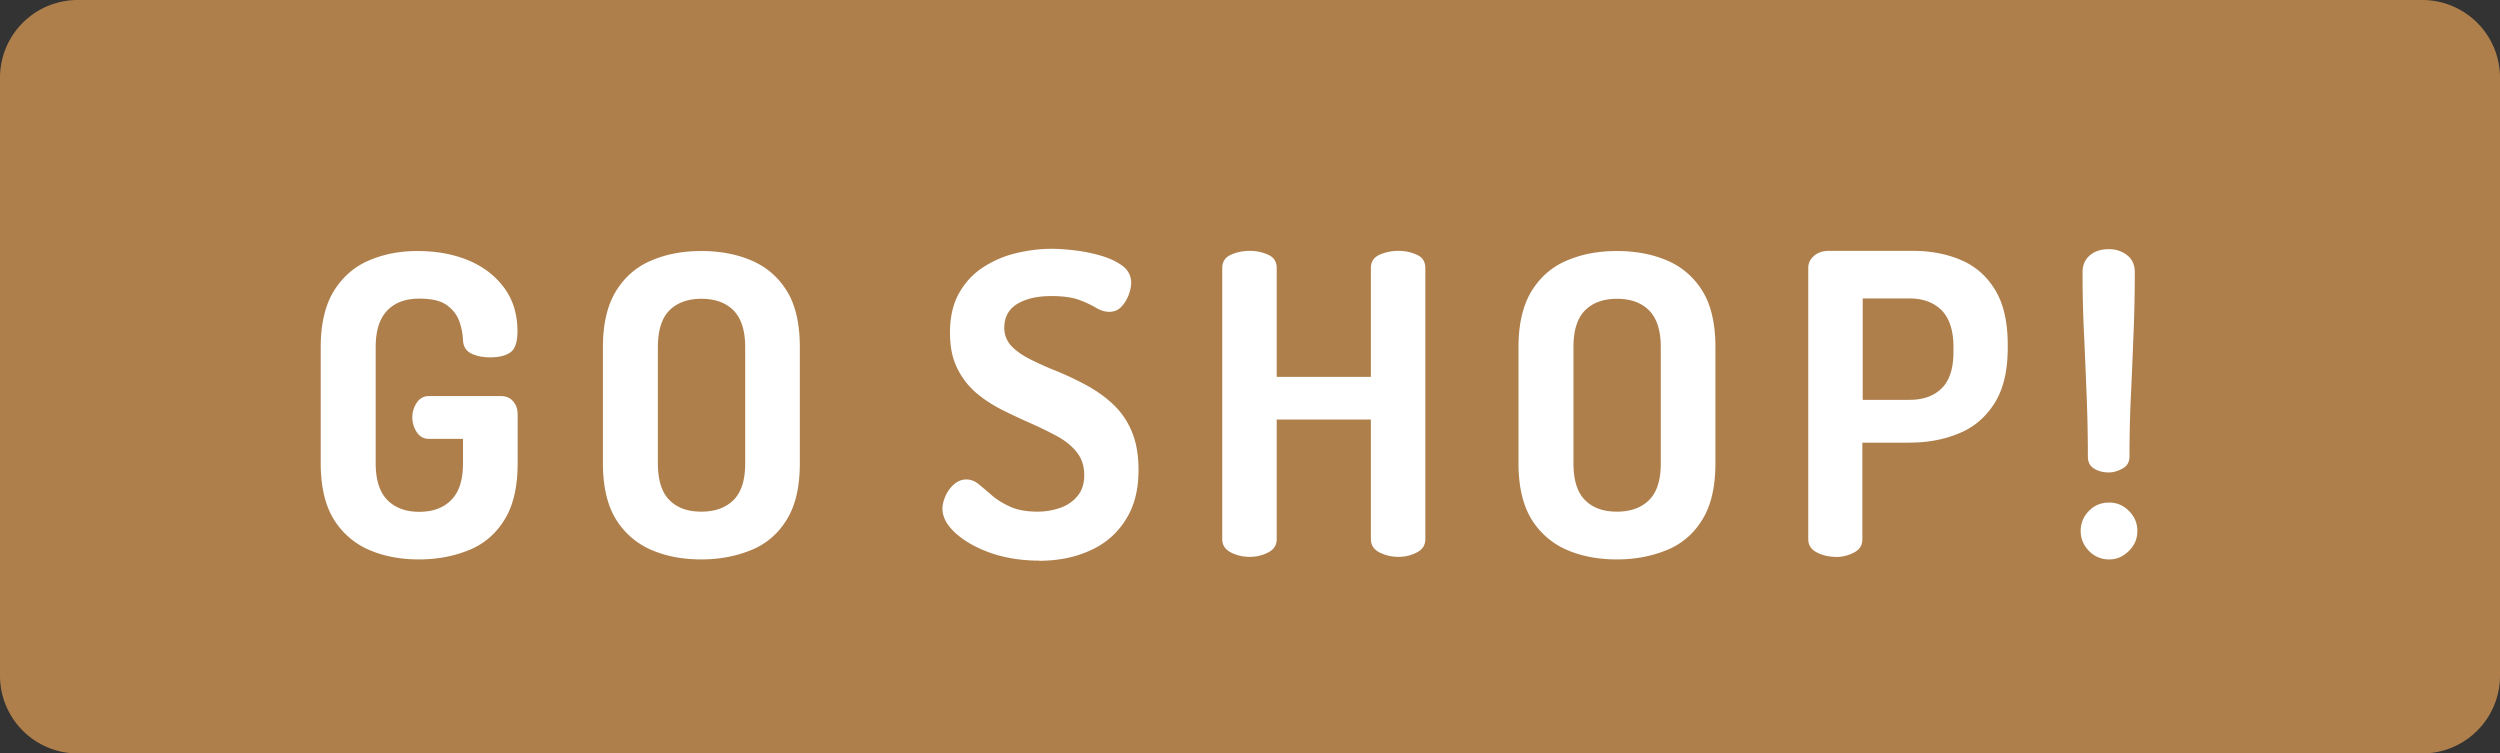
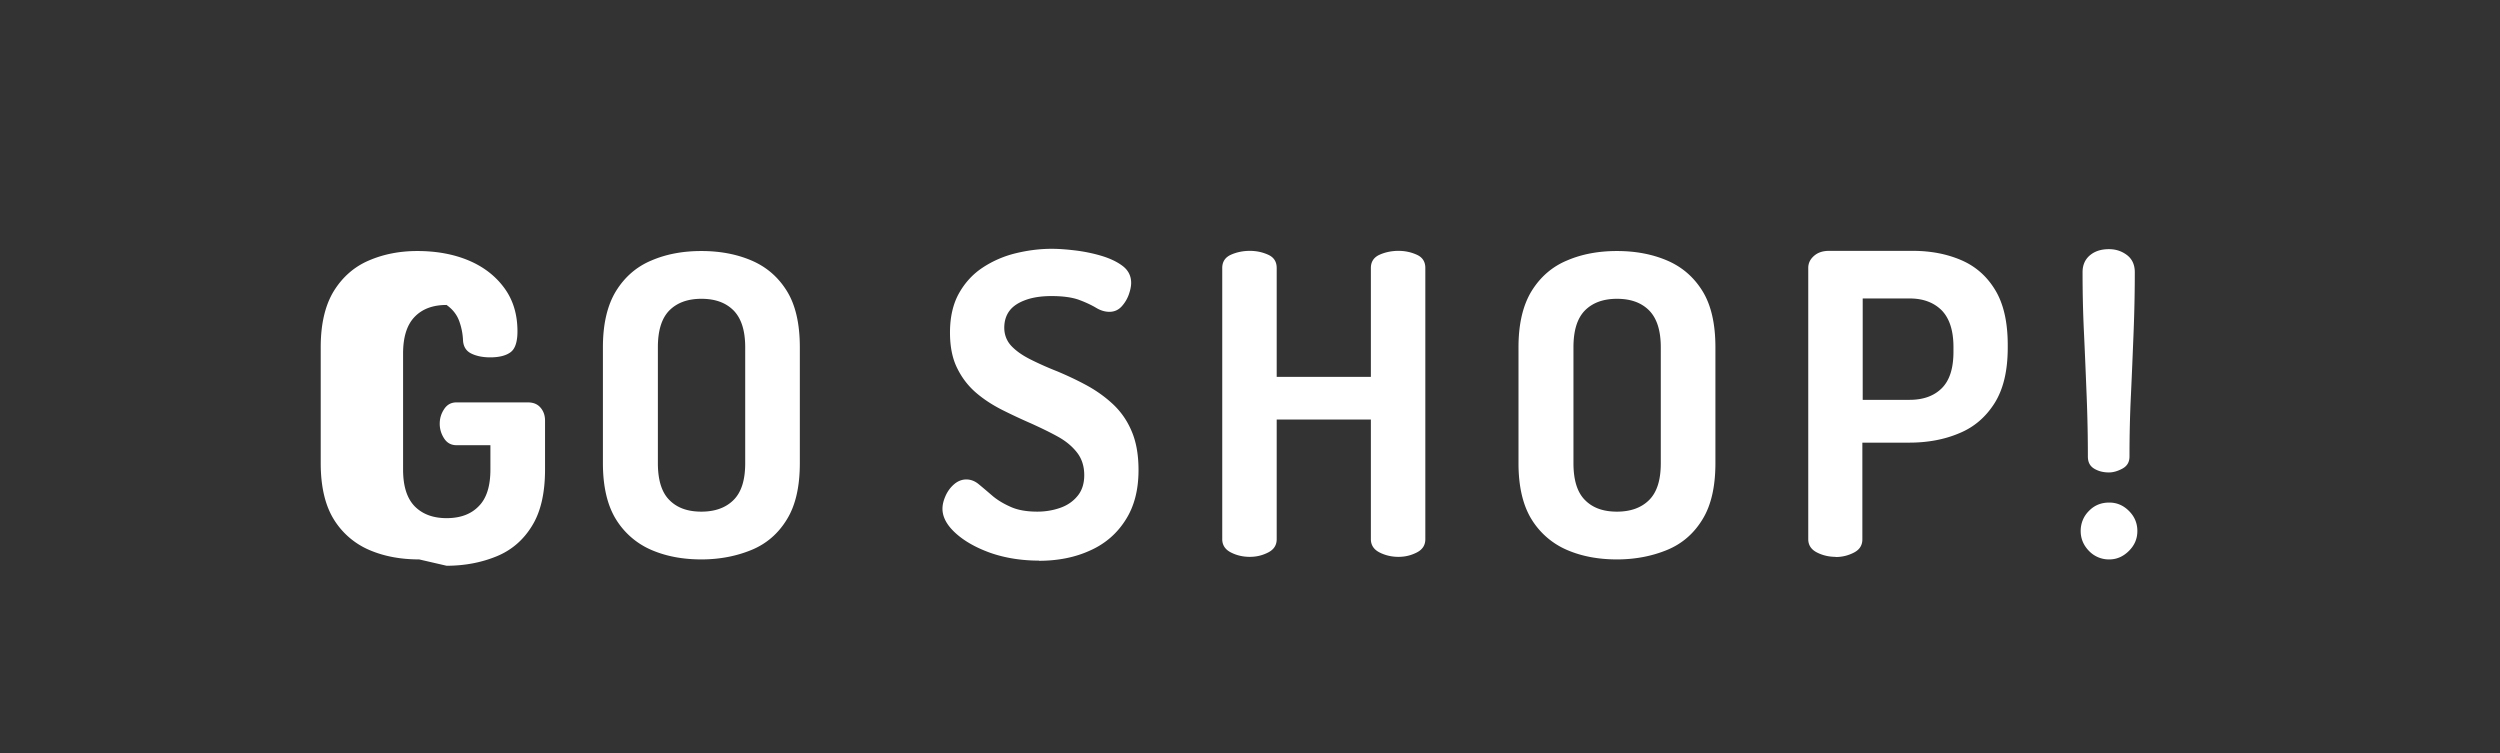
<svg xmlns="http://www.w3.org/2000/svg" width="146" height="44" fill="none">
  <rect width="100%" height="100%" fill="#333333" stroke="none" />
-   <path d="M141.46 0H4.54A4.54 4.54 0 0 0 0 4.54v34.92A4.54 4.54 0 0 0 4.54 44h136.92a4.54 4.54 0 0 0 4.54-4.54V4.54A4.54 4.54 0 0 0 141.46 0Z" fill="#AF7F4B" />
-   <path d="M24.48 32.67c-1.08 0-2.05-.18-2.91-.55a4.52 4.52 0 0 1-2.07-1.78c-.51-.82-.77-1.92-.77-3.29v-6.77c0-1.37.26-2.46.77-3.29.51-.82 1.2-1.42 2.05-1.78.86-.37 1.8-.55 2.82-.55 1.14 0 2.15.19 3.02.56.87.37 1.56.91 2.07 1.61.51.7.76 1.54.76 2.52 0 .6-.13 1.01-.39 1.21-.26.2-.66.31-1.2.31-.42 0-.79-.07-1.1-.22-.31-.15-.47-.41-.49-.78a3.73 3.73 0 0 0-.23-1.14c-.14-.37-.38-.67-.73-.92s-.88-.37-1.6-.37c-.8 0-1.42.23-1.87.7-.45.47-.67 1.18-.67 2.14v6.77c0 .96.22 1.67.67 2.14.45.46 1.07.7 1.87.7s1.43-.23 1.88-.7c.46-.46.68-1.18.68-2.14v-1.42h-1.98c-.31 0-.55-.13-.72-.39-.17-.26-.26-.55-.26-.86 0-.31.08-.59.26-.86.17-.26.41-.39.72-.39h4.16c.33 0 .57.1.75.31.17.2.26.45.26.75v2.86c0 1.37-.25 2.47-.76 3.29-.5.82-1.19 1.42-2.07 1.78-.88.36-1.85.55-2.92.55Zm16.48 0c-1.08 0-2.05-.18-2.91-.55a4.52 4.52 0 0 1-2.07-1.78c-.51-.82-.77-1.92-.77-3.29v-6.77c0-1.37.26-2.46.77-3.29.51-.82 1.2-1.42 2.07-1.78.86-.37 1.83-.55 2.91-.55s2.05.18 2.92.55c.87.37 1.56.96 2.07 1.78.51.82.76 1.92.76 3.29v6.77c0 1.37-.25 2.47-.76 3.29-.5.82-1.19 1.42-2.07 1.78-.88.36-1.85.55-2.92.55Zm0-2.79c.8 0 1.43-.23 1.88-.68.46-.46.68-1.17.68-2.15v-6.77c0-.98-.23-1.69-.68-2.15-.46-.46-1.08-.68-1.88-.68-.8 0-1.42.23-1.87.68-.45.46-.67 1.17-.67 2.15v6.77c0 .98.22 1.7.67 2.15.45.46 1.07.68 1.87.68Zm19.73 2.86c-1.06 0-2.02-.16-2.87-.46-.86-.31-1.53-.7-2.03-1.16-.5-.46-.75-.93-.75-1.41 0-.23.06-.48.18-.75s.29-.5.5-.68c.21-.18.45-.28.71-.28.26 0 .5.09.73.28.23.19.49.41.78.66.29.25.65.47 1.08.66.42.19.94.28 1.56.28.49 0 .94-.08 1.36-.23.42-.15.75-.39 1-.7.25-.31.38-.71.38-1.2 0-.52-.14-.96-.42-1.32-.28-.36-.65-.67-1.12-.93-.47-.26-.99-.51-1.54-.76-.55-.24-1.11-.5-1.67-.78-.56-.28-1.08-.61-1.54-1-.46-.39-.84-.87-1.12-1.44-.29-.57-.43-1.27-.43-2.1 0-.91.18-1.68.53-2.3.35-.62.81-1.12 1.39-1.5.58-.38 1.22-.66 1.92-.83.7-.17 1.4-.26 2.1-.26.38 0 .82.03 1.33.09.51.06 1.03.16 1.54.31s.94.35 1.27.6c.33.25.5.58.5.99 0 .18-.04.4-.13.66s-.23.5-.42.71c-.19.21-.43.32-.72.32-.26 0-.52-.08-.77-.23-.25-.15-.58-.31-.98-.46-.4-.15-.94-.23-1.63-.23-.57 0-1.07.07-1.49.22-.42.15-.74.35-.95.62-.21.27-.32.61-.32 1.01s.14.78.43 1.08c.29.3.66.55 1.12.78.46.23.97.46 1.53.68.55.23 1.11.49 1.67.79.56.3 1.08.66 1.55 1.09.47.43.85.95 1.12 1.58.28.63.42 1.4.42 2.31 0 1.16-.25 2.13-.76 2.92-.5.79-1.19 1.39-2.07 1.78-.87.4-1.87.6-3 .6l.03-.01Zm12.299-.22c-.41 0-.78-.09-1.11-.26-.33-.17-.5-.43-.5-.77V15.65c0-.36.17-.62.5-.77.33-.15.71-.23 1.11-.23.4 0 .75.08 1.08.23.33.15.49.41.49.77v6.36h5.5v-6.36c0-.36.17-.62.5-.77.33-.15.71-.23 1.11-.23.4 0 .75.08 1.08.23.33.15.49.41.49.77v15.84c0 .34-.16.6-.49.77-.33.17-.68.26-1.08.26s-.78-.09-1.11-.26c-.33-.17-.5-.43-.5-.77V24.5h-5.5v6.99c0 .34-.16.6-.49.77-.33.17-.68.26-1.08.26Zm21.441.15c-1.08 0-2.05-.18-2.91-.55a4.52 4.52 0 0 1-2.07-1.78c-.51-.82-.77-1.92-.77-3.29v-6.77c0-1.37.26-2.46.77-3.29.51-.82 1.2-1.42 2.07-1.78.86-.37 1.83-.55 2.91-.55s2.05.18 2.92.55c.87.37 1.56.96 2.07 1.78.51.82.76 1.92.76 3.29v6.77c0 1.37-.25 2.47-.76 3.29-.5.82-1.19 1.42-2.07 1.78-.88.36-1.85.55-2.92.55Zm0-2.79c.8 0 1.43-.23 1.88-.68.46-.46.68-1.17.68-2.15v-6.77c0-.98-.23-1.69-.68-2.15-.46-.46-1.08-.68-1.88-.68-.8 0-1.42.23-1.87.68-.45.46-.67 1.17-.67 2.15v6.77c0 .98.22 1.7.67 2.15.45.46 1.07.68 1.87.68Zm12.782 2.64c-.41 0-.78-.09-1.11-.26-.33-.17-.5-.43-.5-.77V15.65c0-.28.11-.51.34-.71.23-.2.52-.29.88-.29h4.89c1.04 0 1.98.18 2.82.54.84.36 1.5.94 1.99 1.75s.73 1.88.73 3.21v.15c0 1.34-.25 2.41-.76 3.23-.51.81-1.19 1.41-2.07 1.77-.87.37-1.85.55-2.92.55h-2.74v5.65c0 .34-.16.6-.49.77-.33.17-.68.26-1.08.26l.02-.01Zm1.57-9.17h2.74c.8 0 1.43-.23 1.88-.68.46-.46.68-1.17.68-2.13v-.27c0-.96-.23-1.67-.68-2.14-.46-.46-1.08-.7-1.88-.7h-2.74v5.92Zm14.4 9.32a1.6 1.6 0 0 1-1.19-.5c-.32-.33-.48-.72-.48-1.16 0-.44.16-.85.48-1.17.32-.33.71-.49 1.19-.49.44 0 .82.16 1.15.49.33.33.49.72.49 1.17 0 .45-.16.83-.49 1.16-.33.33-.71.5-1.15.5Zm-.02-5.08c-.33 0-.61-.07-.86-.22s-.37-.38-.37-.71c0-1.08-.02-2.24-.07-3.5-.05-1.25-.1-2.51-.16-3.77-.06-1.25-.08-2.42-.08-3.5 0-.42.15-.75.44-.99.29-.24.66-.35 1.1-.35.41 0 .76.12 1.06.35.3.23.45.57.45.99 0 1.08-.02 2.24-.07 3.5-.05 1.26-.1 2.51-.16 3.77-.06 1.26-.08 2.42-.08 3.5 0 .33-.14.56-.42.71-.28.15-.54.22-.78.22Z" fill="#fff" />
+   <path d="M24.48 32.67c-1.08 0-2.05-.18-2.91-.55a4.52 4.52 0 0 1-2.07-1.78c-.51-.82-.77-1.92-.77-3.29v-6.77c0-1.37.26-2.46.77-3.29.51-.82 1.2-1.42 2.05-1.78.86-.37 1.8-.55 2.82-.55 1.14 0 2.15.19 3.02.56.87.37 1.56.91 2.07 1.61.51.7.76 1.54.76 2.52 0 .6-.13 1.01-.39 1.21-.26.2-.66.31-1.2.31-.42 0-.79-.07-1.1-.22-.31-.15-.47-.41-.49-.78a3.73 3.73 0 0 0-.23-1.14c-.14-.37-.38-.67-.73-.92c-.8 0-1.42.23-1.87.7-.45.47-.67 1.18-.67 2.14v6.77c0 .96.22 1.67.67 2.14.45.46 1.07.7 1.87.7s1.43-.23 1.88-.7c.46-.46.68-1.18.68-2.14v-1.42h-1.98c-.31 0-.55-.13-.72-.39-.17-.26-.26-.55-.26-.86 0-.31.08-.59.26-.86.17-.26.41-.39.72-.39h4.16c.33 0 .57.1.75.31.17.2.26.45.26.75v2.86c0 1.37-.25 2.47-.76 3.29-.5.82-1.19 1.42-2.07 1.78-.88.36-1.85.55-2.92.55Zm16.48 0c-1.08 0-2.05-.18-2.91-.55a4.52 4.52 0 0 1-2.07-1.78c-.51-.82-.77-1.92-.77-3.29v-6.77c0-1.37.26-2.46.77-3.29.51-.82 1.2-1.42 2.07-1.78.86-.37 1.83-.55 2.91-.55s2.05.18 2.92.55c.87.37 1.56.96 2.07 1.78.51.82.76 1.92.76 3.29v6.77c0 1.37-.25 2.47-.76 3.29-.5.82-1.19 1.42-2.07 1.78-.88.36-1.85.55-2.92.55Zm0-2.79c.8 0 1.43-.23 1.88-.68.46-.46.68-1.17.68-2.15v-6.77c0-.98-.23-1.69-.68-2.15-.46-.46-1.08-.68-1.88-.68-.8 0-1.42.23-1.87.68-.45.46-.67 1.17-.67 2.15v6.77c0 .98.22 1.7.67 2.15.45.46 1.07.68 1.87.68Zm19.73 2.86c-1.06 0-2.02-.16-2.87-.46-.86-.31-1.53-.7-2.03-1.16-.5-.46-.75-.93-.75-1.41 0-.23.06-.48.18-.75s.29-.5.5-.68c.21-.18.45-.28.71-.28.26 0 .5.09.73.28.23.19.49.41.78.66.29.25.65.47 1.08.66.42.19.94.28 1.56.28.49 0 .94-.08 1.36-.23.42-.15.75-.39 1-.7.25-.31.38-.71.38-1.2 0-.52-.14-.96-.42-1.32-.28-.36-.65-.67-1.12-.93-.47-.26-.99-.51-1.54-.76-.55-.24-1.11-.5-1.67-.78-.56-.28-1.08-.61-1.54-1-.46-.39-.84-.87-1.12-1.44-.29-.57-.43-1.27-.43-2.1 0-.91.18-1.68.53-2.3.35-.62.81-1.12 1.39-1.5.58-.38 1.22-.66 1.92-.83.7-.17 1.4-.26 2.1-.26.38 0 .82.03 1.33.09.51.06 1.03.16 1.54.31s.94.35 1.27.6c.33.25.5.58.5.99 0 .18-.04.4-.13.66s-.23.5-.42.71c-.19.21-.43.32-.72.32-.26 0-.52-.08-.77-.23-.25-.15-.58-.31-.98-.46-.4-.15-.94-.23-1.63-.23-.57 0-1.07.07-1.49.22-.42.15-.74.35-.95.62-.21.27-.32.61-.32 1.01s.14.78.43 1.08c.29.3.66.55 1.12.78.46.23.97.46 1.53.68.55.23 1.11.49 1.67.79.56.3 1.08.66 1.55 1.09.47.43.85.95 1.12 1.58.28.63.42 1.4.42 2.31 0 1.16-.25 2.13-.76 2.92-.5.79-1.19 1.39-2.07 1.78-.87.4-1.87.6-3 .6l.03-.01Zm12.299-.22c-.41 0-.78-.09-1.11-.26-.33-.17-.5-.43-.5-.77V15.65c0-.36.17-.62.5-.77.33-.15.71-.23 1.11-.23.4 0 .75.08 1.08.23.33.15.49.41.49.77v6.36h5.5v-6.36c0-.36.17-.62.5-.77.33-.15.71-.23 1.11-.23.4 0 .75.08 1.08.23.33.15.49.41.49.77v15.84c0 .34-.16.6-.49.77-.33.17-.68.26-1.08.26s-.78-.09-1.11-.26c-.33-.17-.5-.43-.5-.77V24.5h-5.5v6.99c0 .34-.16.6-.49.77-.33.17-.68.26-1.08.26Zm21.441.15c-1.08 0-2.05-.18-2.91-.55a4.52 4.52 0 0 1-2.07-1.78c-.51-.82-.77-1.92-.77-3.29v-6.77c0-1.37.26-2.46.77-3.29.51-.82 1.2-1.42 2.07-1.78.86-.37 1.83-.55 2.91-.55s2.05.18 2.92.55c.87.37 1.56.96 2.07 1.78.51.82.76 1.92.76 3.29v6.77c0 1.37-.25 2.47-.76 3.29-.5.82-1.19 1.42-2.07 1.78-.88.36-1.85.55-2.92.55Zm0-2.79c.8 0 1.43-.23 1.88-.68.46-.46.68-1.17.68-2.15v-6.77c0-.98-.23-1.69-.68-2.15-.46-.46-1.08-.68-1.88-.68-.8 0-1.42.23-1.87.68-.45.46-.67 1.17-.67 2.15v6.77c0 .98.22 1.7.67 2.15.45.46 1.07.68 1.87.68Zm12.782 2.64c-.41 0-.78-.09-1.11-.26-.33-.17-.5-.43-.5-.77V15.65c0-.28.11-.51.34-.71.23-.2.52-.29.88-.29h4.89c1.04 0 1.98.18 2.82.54.84.36 1.5.94 1.99 1.75s.73 1.88.73 3.21v.15c0 1.34-.25 2.41-.76 3.23-.51.81-1.19 1.41-2.07 1.77-.87.37-1.85.55-2.92.55h-2.74v5.65c0 .34-.16.6-.49.77-.33.17-.68.26-1.08.26l.02-.01Zm1.57-9.17h2.74c.8 0 1.43-.23 1.88-.68.46-.46.68-1.17.68-2.13v-.27c0-.96-.23-1.67-.68-2.14-.46-.46-1.08-.7-1.88-.7h-2.74v5.92Zm14.4 9.32a1.6 1.6 0 0 1-1.19-.5c-.32-.33-.48-.72-.48-1.16 0-.44.16-.85.48-1.17.32-.33.71-.49 1.19-.49.44 0 .82.16 1.15.49.33.33.49.72.49 1.17 0 .45-.16.83-.49 1.16-.33.33-.71.5-1.15.5Zm-.02-5.08c-.33 0-.61-.07-.86-.22s-.37-.38-.37-.71c0-1.08-.02-2.24-.07-3.5-.05-1.25-.1-2.51-.16-3.77-.06-1.25-.08-2.42-.08-3.5 0-.42.15-.75.44-.99.29-.24.66-.35 1.1-.35.41 0 .76.12 1.06.35.3.23.45.57.45.99 0 1.08-.02 2.24-.07 3.5-.05 1.26-.1 2.51-.16 3.77-.06 1.26-.08 2.42-.08 3.5 0 .33-.14.56-.42.71-.28.15-.54.22-.78.22Z" fill="#fff" />
</svg>